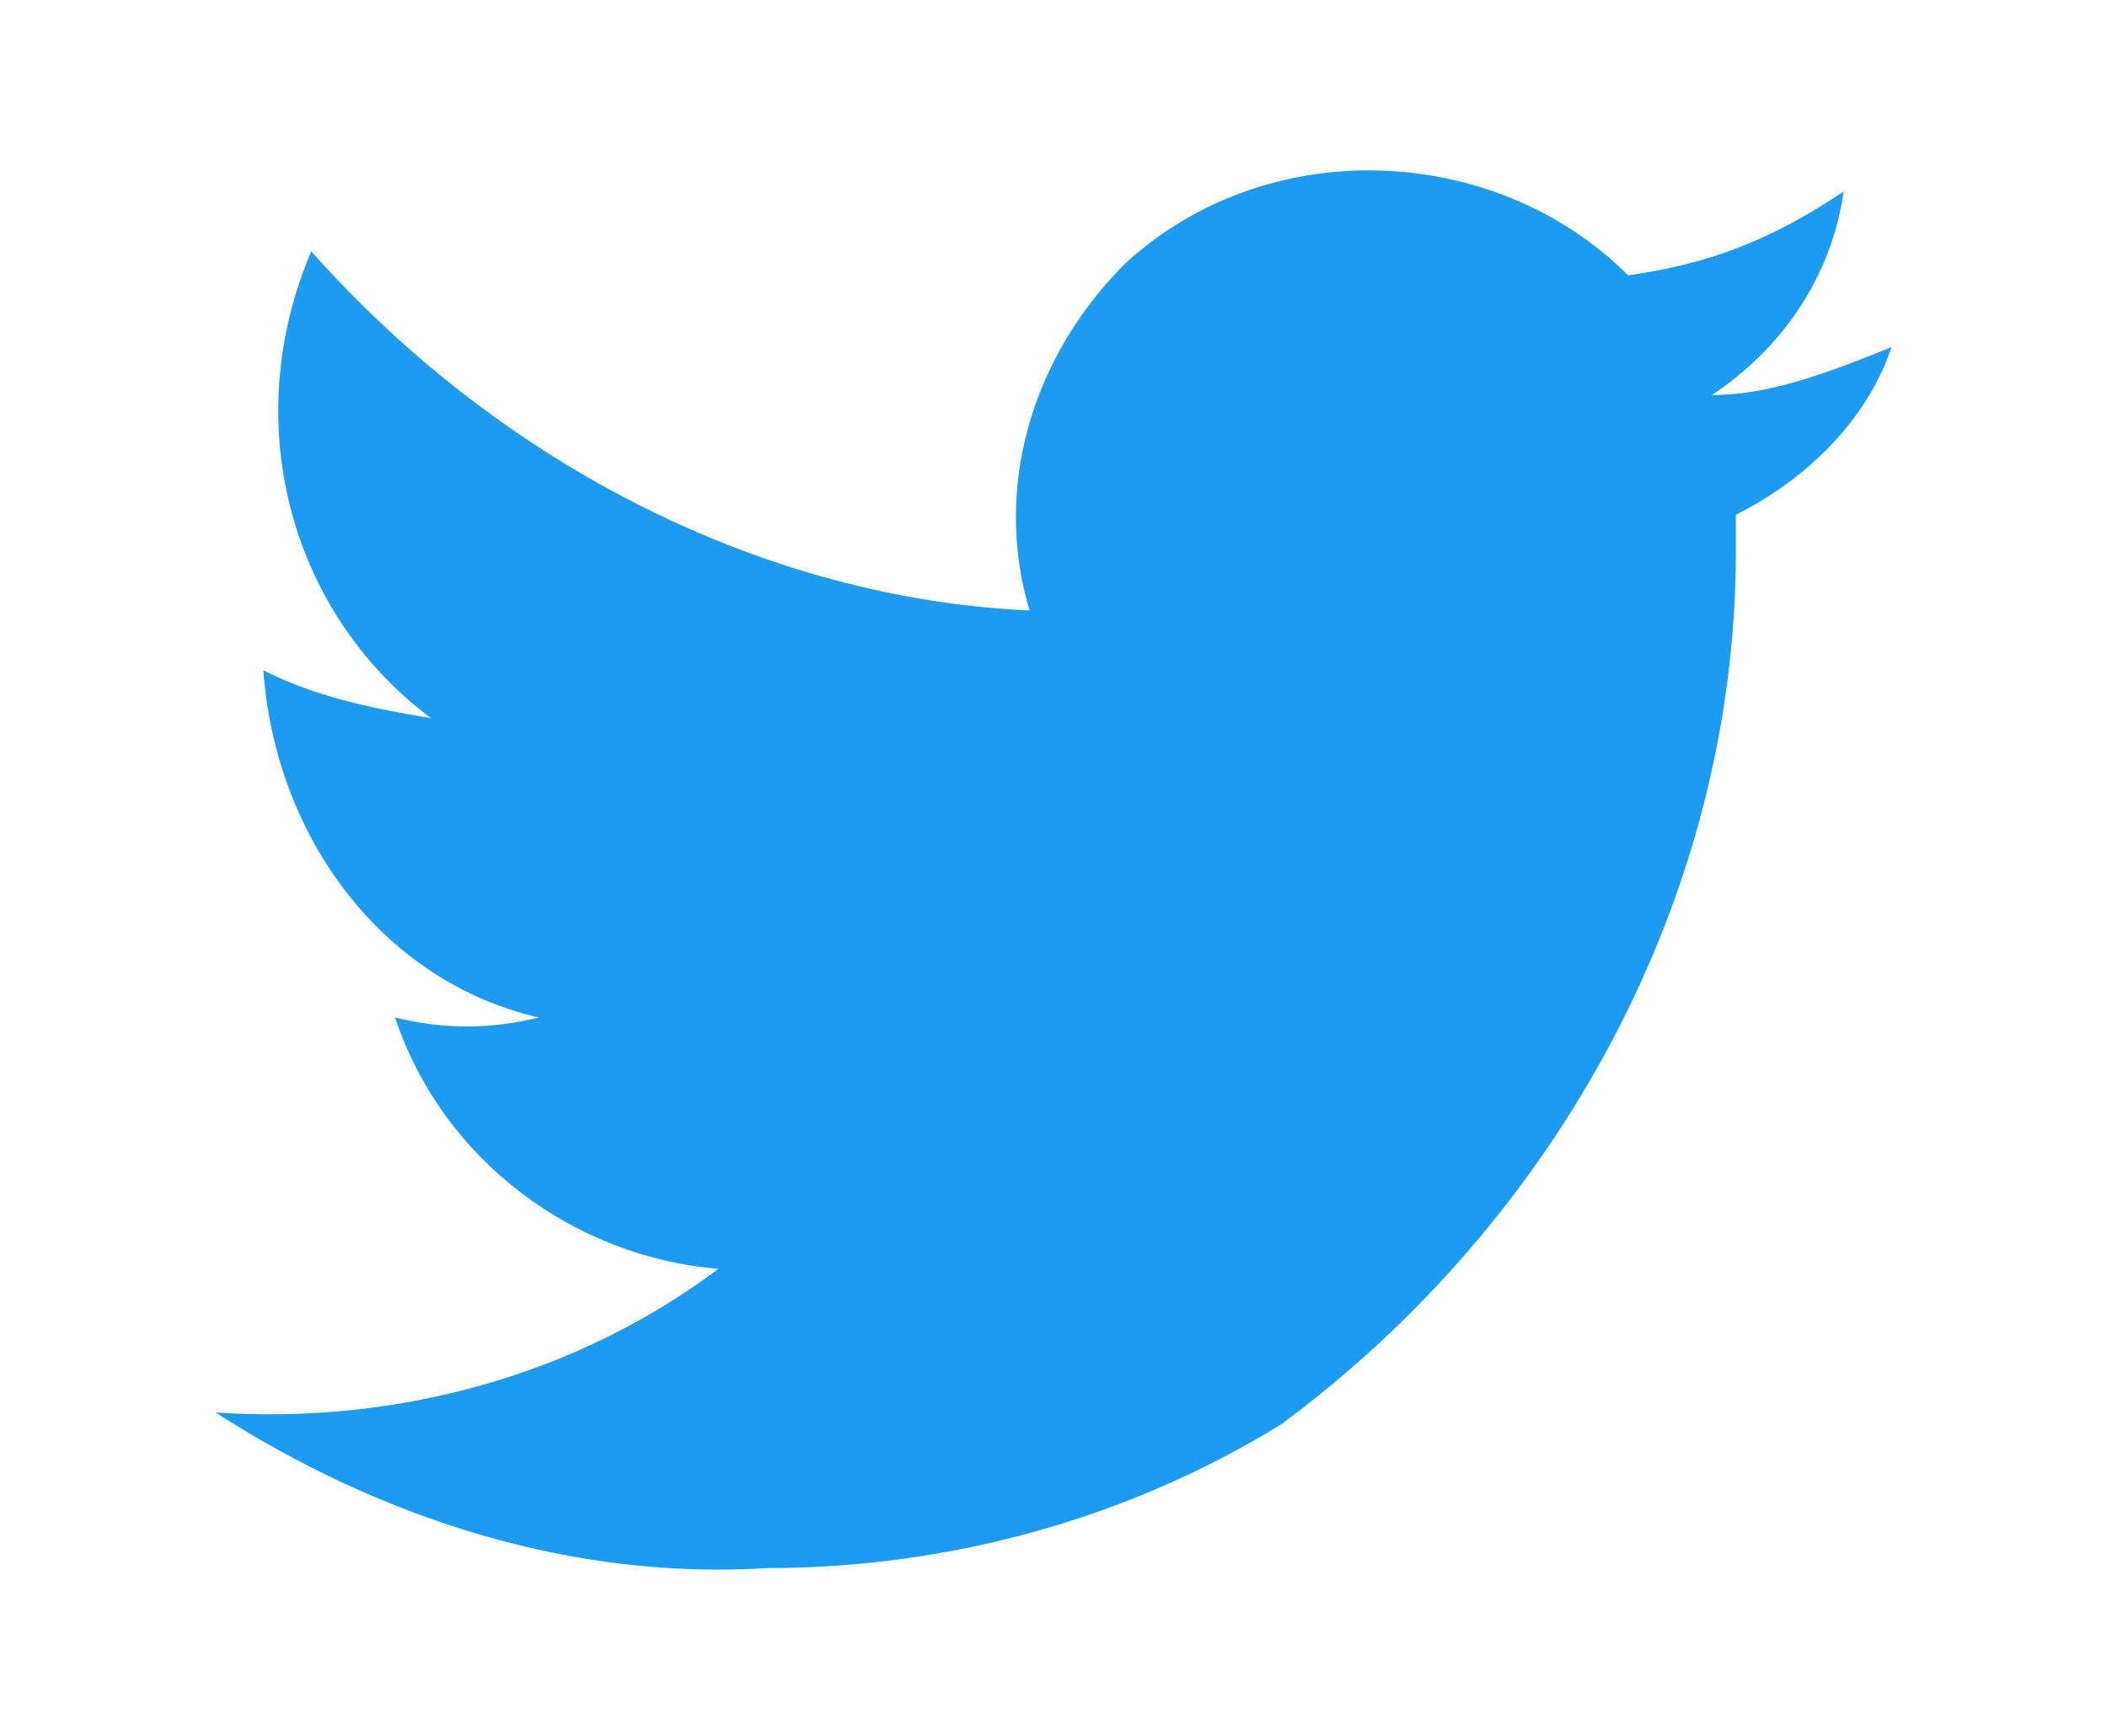
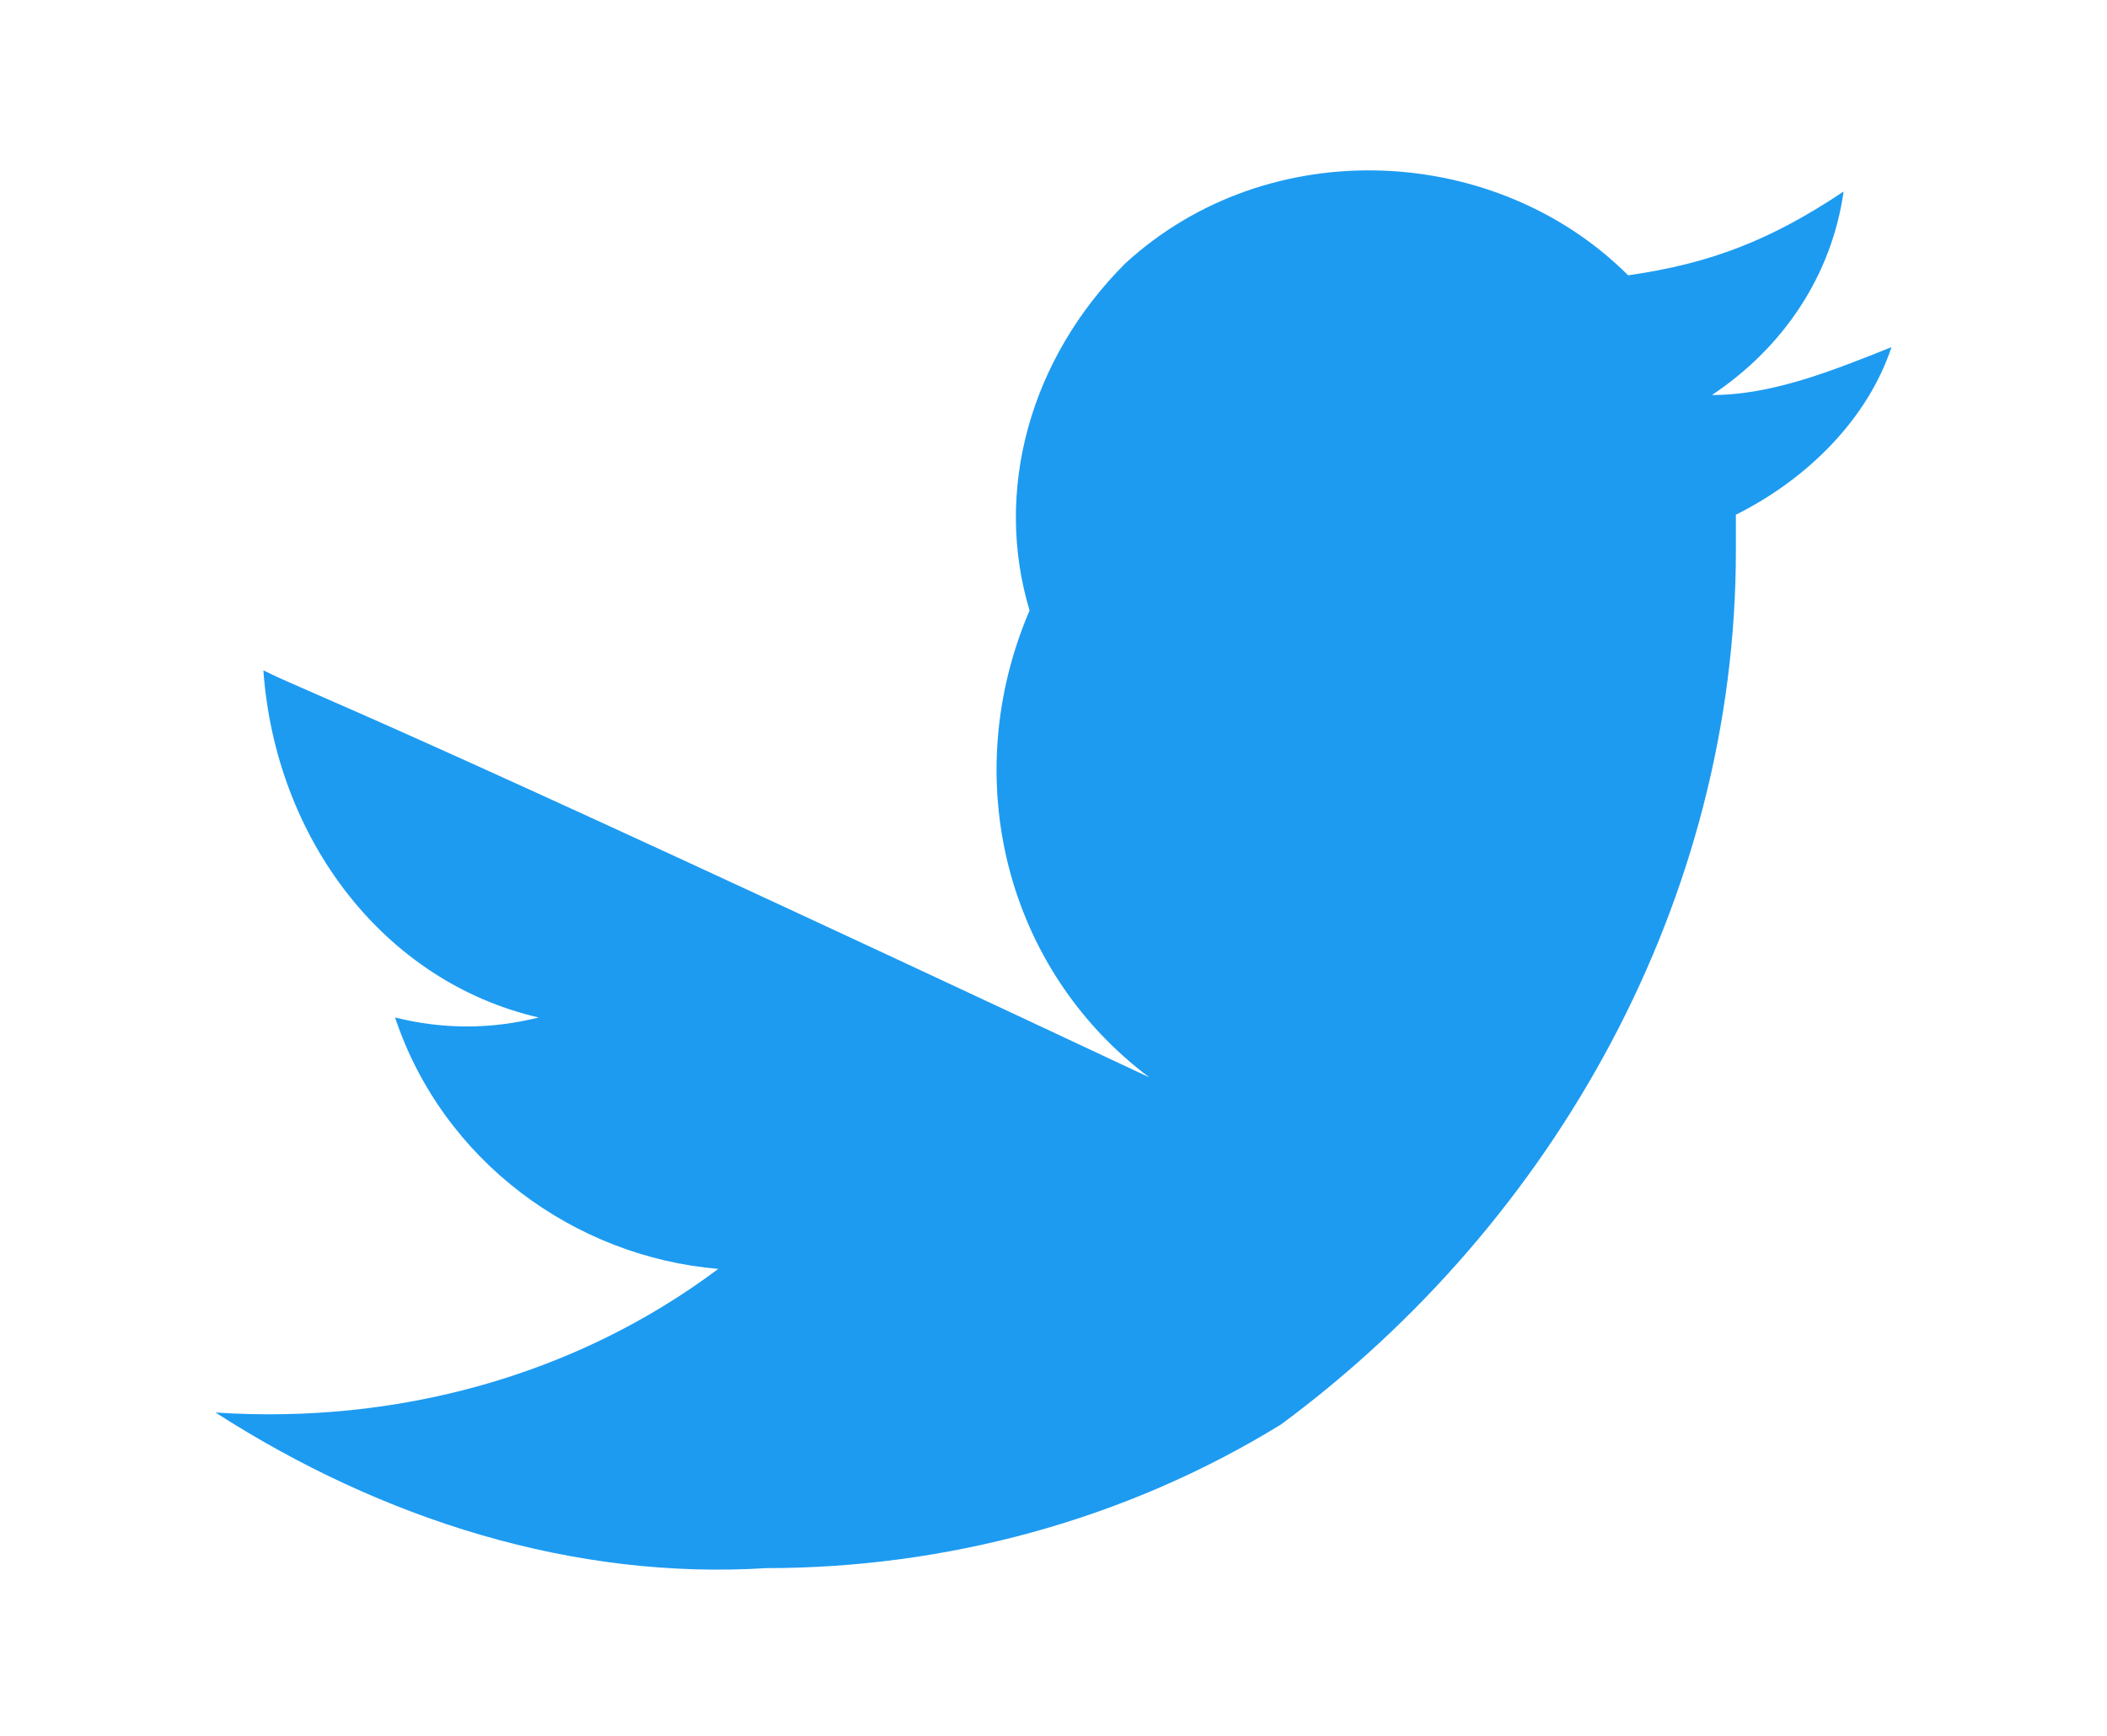
<svg xmlns="http://www.w3.org/2000/svg" version="1.1" id="_レイヤー_2" x="0px" y="0px" viewBox="0 0 17.6 14.5" style="enable-background:new 0 0 17.6 14.5;" xml:space="preserve">
  <style type="text/css">
	.st0{fill:#1D9BF1;}
</style>
  <g id="_レイヤー_1-2">
    <g id="_グループ_13417">
      <g id="_グループ_12583">
        <g id="_グループ_10">
          <g id="_グループ_9">
            <g id="_グループ_8">
              <g id="_グループ_7">
                <g id="_グループ_6">
-                   <path id="_パス_46" class="st0" d="M15.8,2.9c-0.5,0.2-1,0.4-1.5,0.4c0.6-0.4,1-1,1.1-1.7c-0.6,0.4-1.1,0.6-1.8,0.7          c-1.1-1.1-3-1.2-4.2-0.1C8.6,3,8.3,4.1,8.6,5.1c-2.2-0.1-4.4-1.2-6-3c-0.6,1.4-0.2,3,1,3.9C3,5.9,2.6,5.8,2.2,5.6          c0.1,1.4,1,2.6,2.3,2.9c-0.4,0.1-0.8,0.1-1.2,0c0.4,1.2,1.5,2,2.7,2.1c-1.2,0.9-2.7,1.3-4.2,1.2c1.4,0.9,3,1.4,4.6,1.3          c1.5,0,3-0.4,4.3-1.2c2.3-1.7,3.8-4.4,3.8-7.3V4.3C15.1,4,15.6,3.5,15.8,2.9z" />
+                   <path id="_パス_46" class="st0" d="M15.8,2.9c-0.5,0.2-1,0.4-1.5,0.4c0.6-0.4,1-1,1.1-1.7c-0.6,0.4-1.1,0.6-1.8,0.7          c-1.1-1.1-3-1.2-4.2-0.1C8.6,3,8.3,4.1,8.6,5.1c-0.6,1.4-0.2,3,1,3.9C3,5.9,2.6,5.8,2.2,5.6          c0.1,1.4,1,2.6,2.3,2.9c-0.4,0.1-0.8,0.1-1.2,0c0.4,1.2,1.5,2,2.7,2.1c-1.2,0.9-2.7,1.3-4.2,1.2c1.4,0.9,3,1.4,4.6,1.3          c1.5,0,3-0.4,4.3-1.2c2.3-1.7,3.8-4.4,3.8-7.3V4.3C15.1,4,15.6,3.5,15.8,2.9z" />
                </g>
              </g>
            </g>
          </g>
        </g>
      </g>
    </g>
  </g>
</svg>